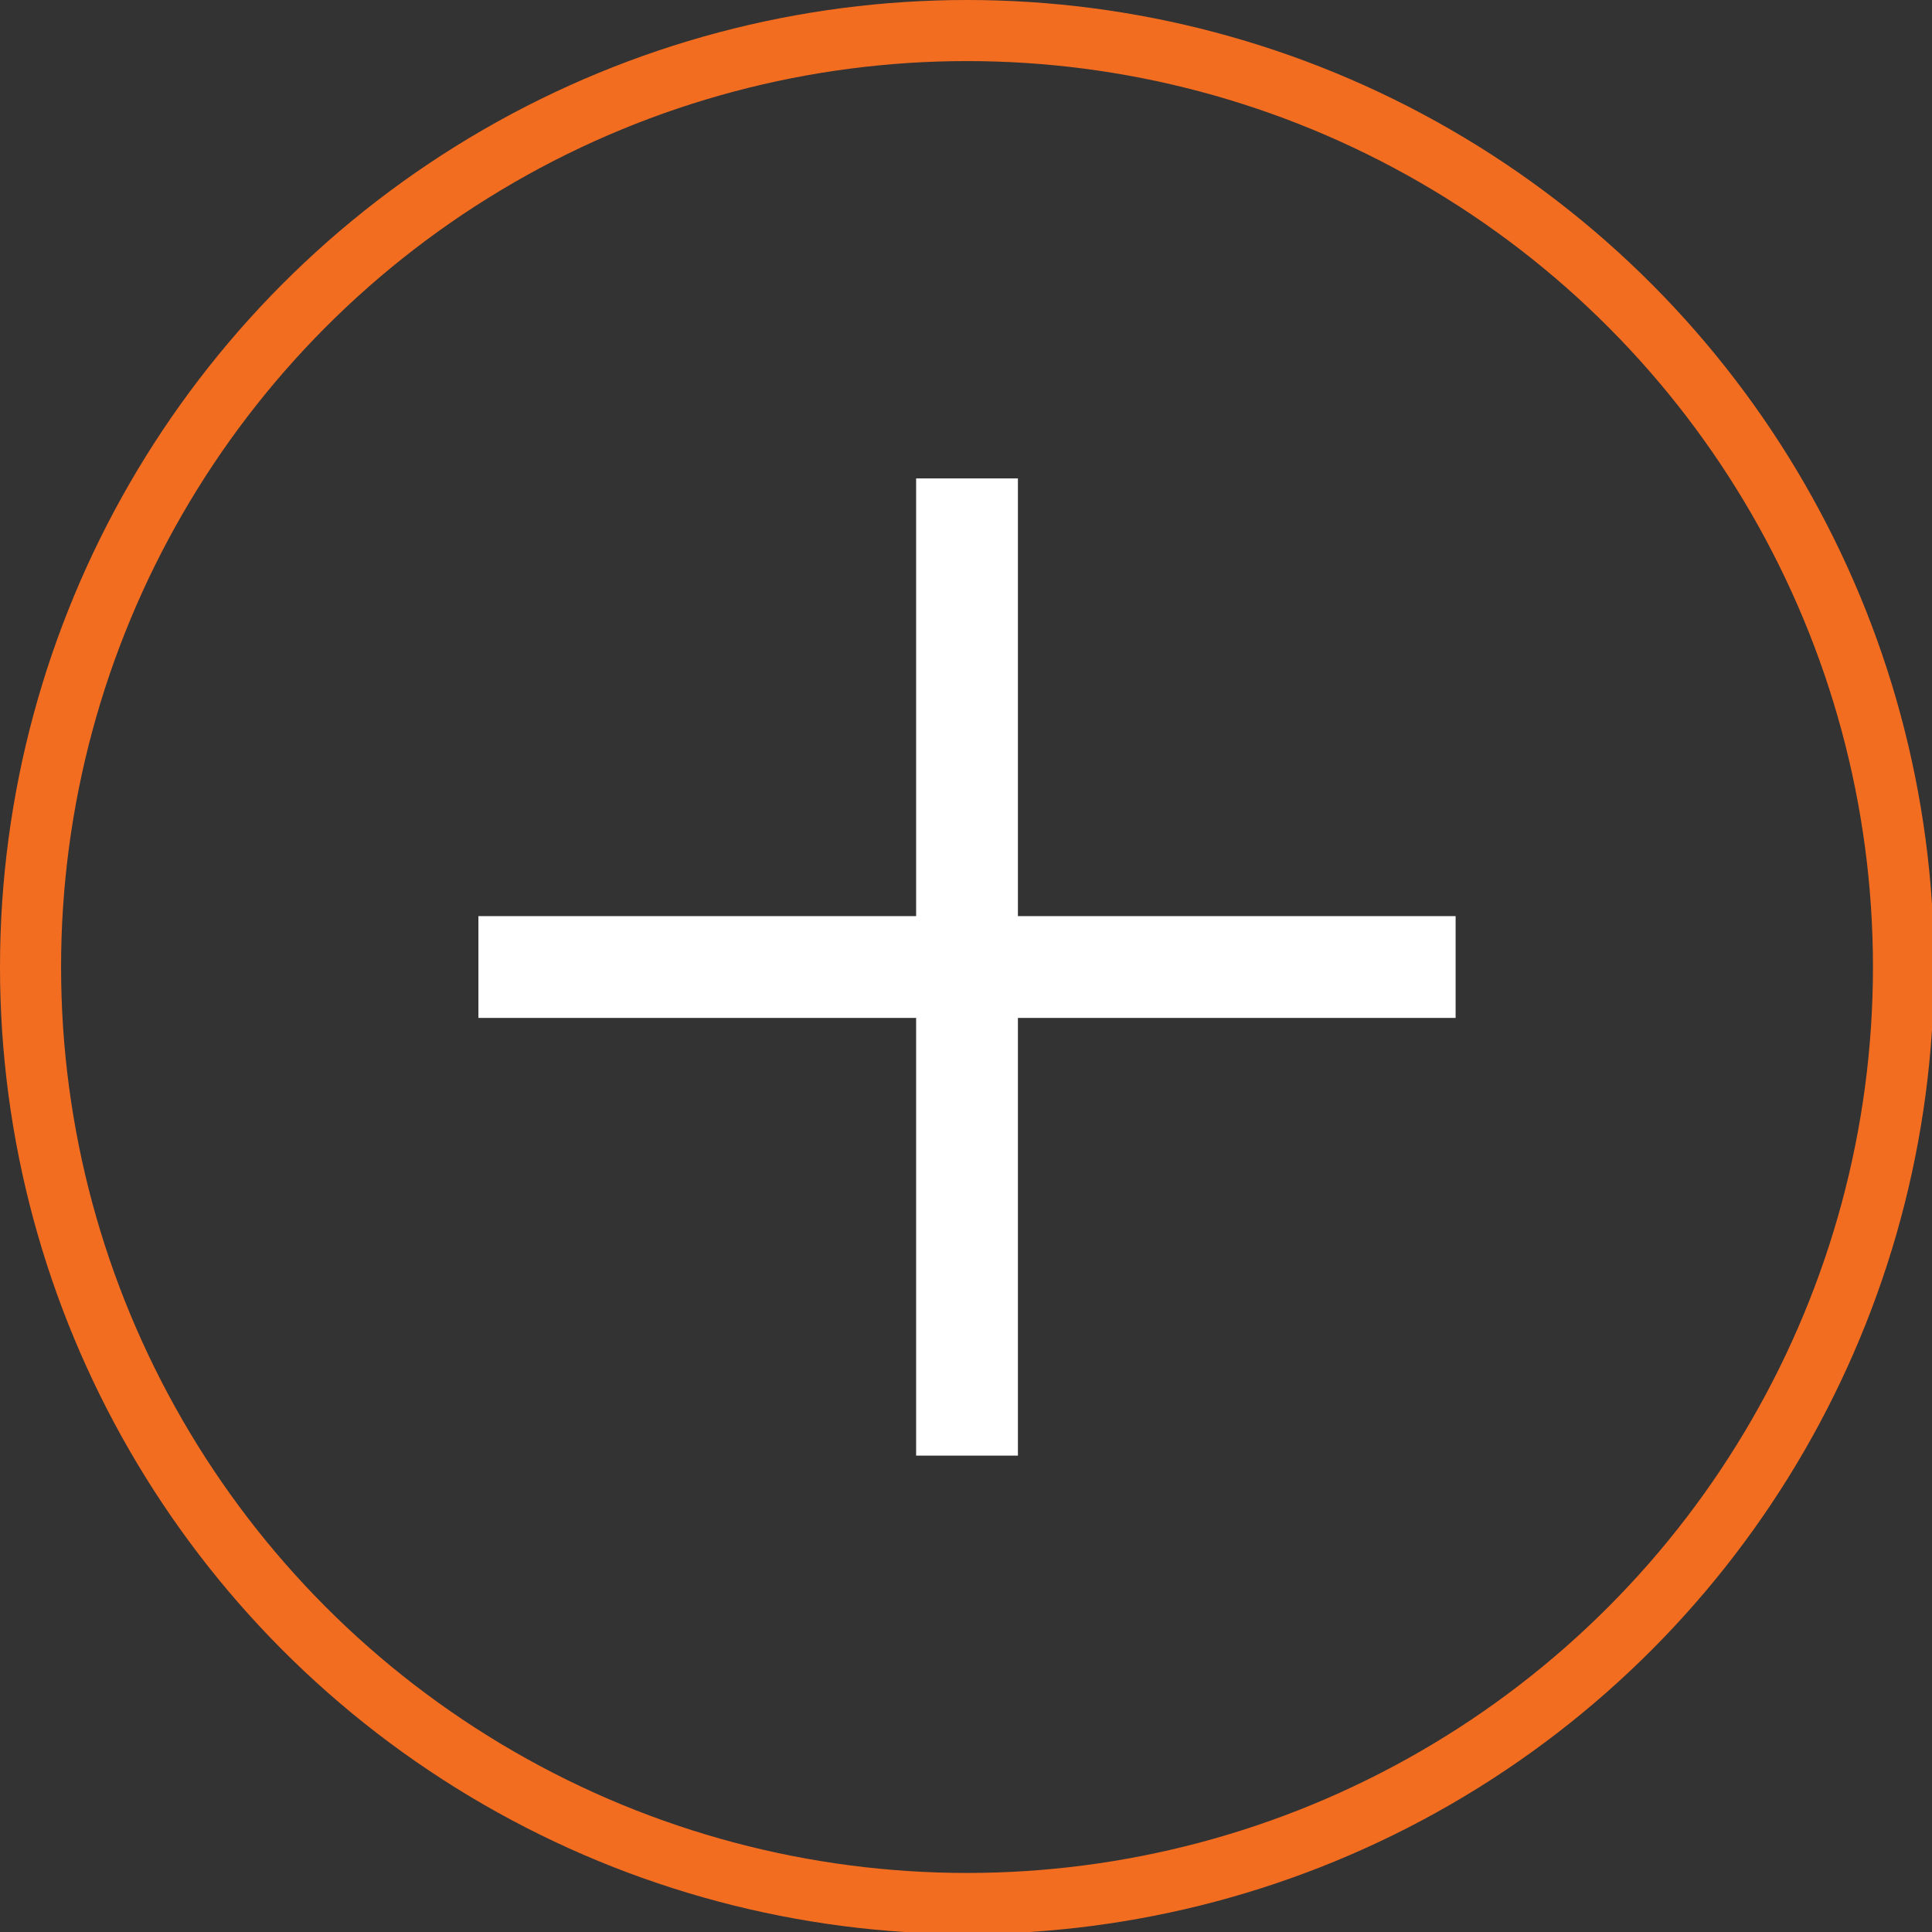
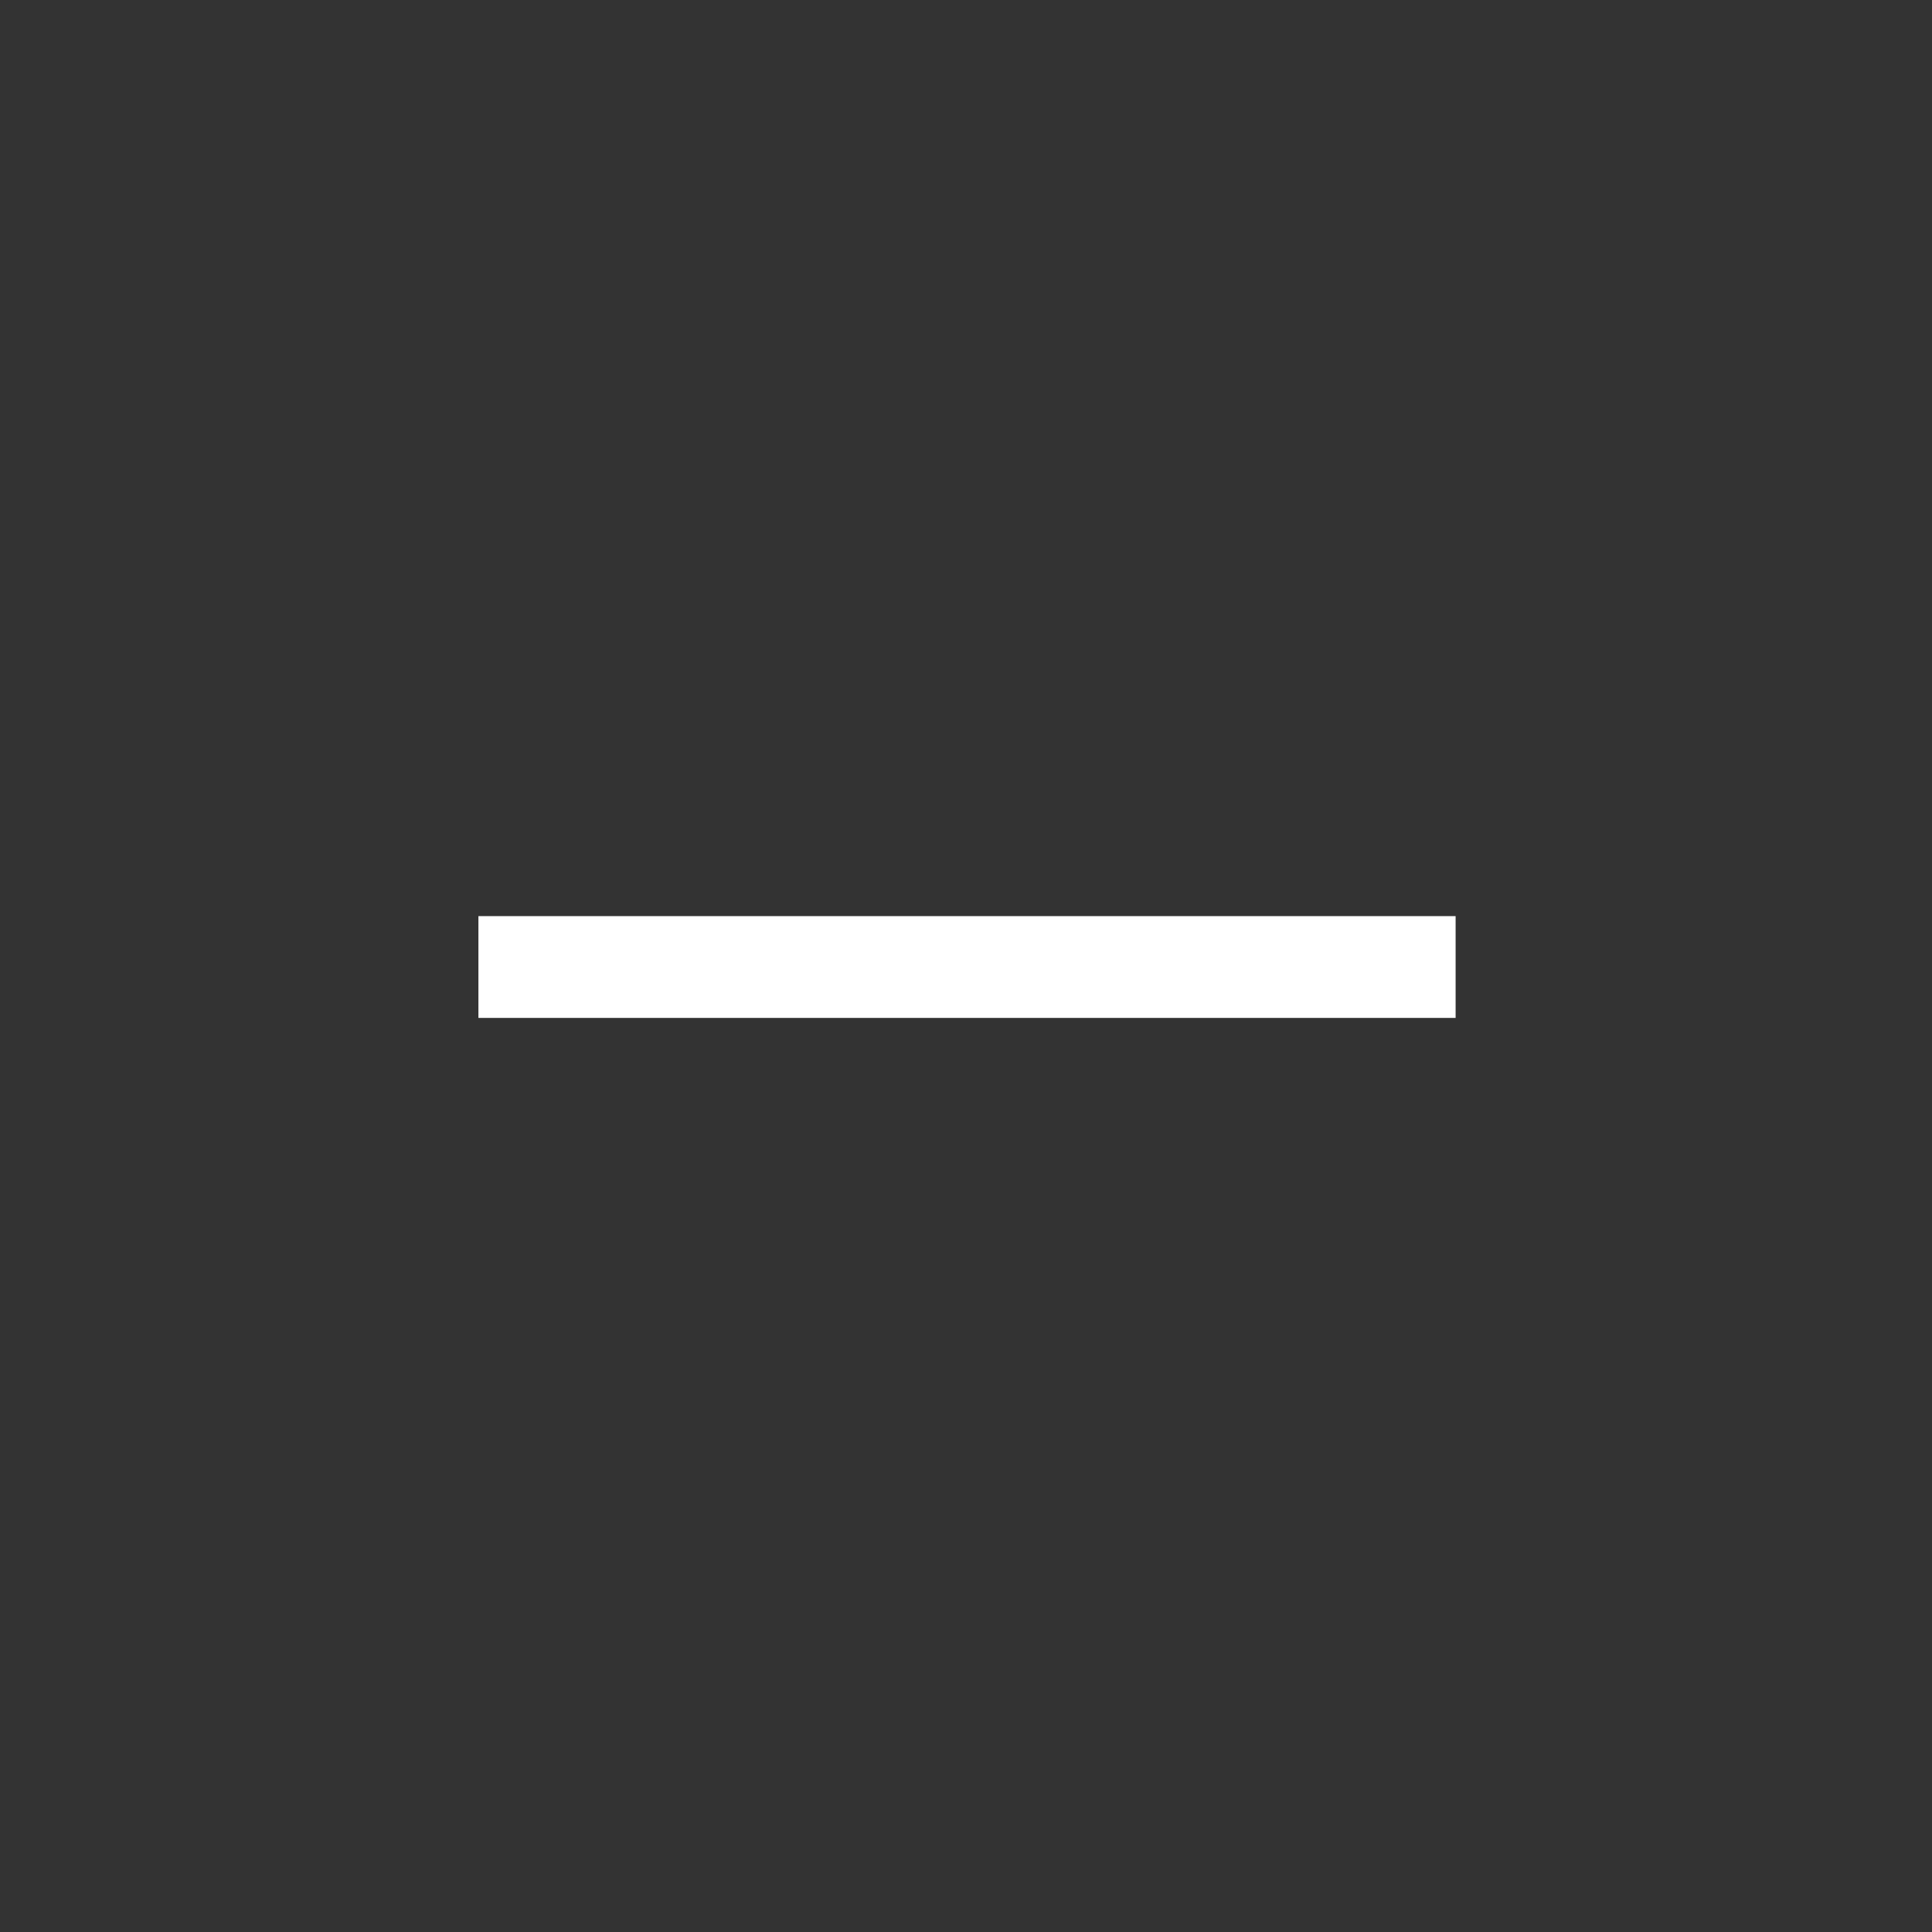
<svg xmlns="http://www.w3.org/2000/svg" version="1.1" id="Icon_Set" x="0px" y="0px" viewBox="0 0 94.9 94.9" style="enable-background:new 0 0 94.9 94.9;" xml:space="preserve">
  <rect x="0" y="0" width="94.9" height="94.9" fill="#333333" stroke="none" />
  <style type="text/css">
	.st0{fill:none;stroke:#F36D21;stroke-width:3;stroke-miterlimit:10;}
	.st1{fill:#FFFFFF;}
</style>
  <g>
-     <circle class="st0" cx="47.5" cy="47.5" r="46" />
-     <rect x="45" y="23.5" class="st1" width="5" height="48" />
    <rect x="23.5" y="45" class="st1" width="48" height="5" />
  </g>
</svg>